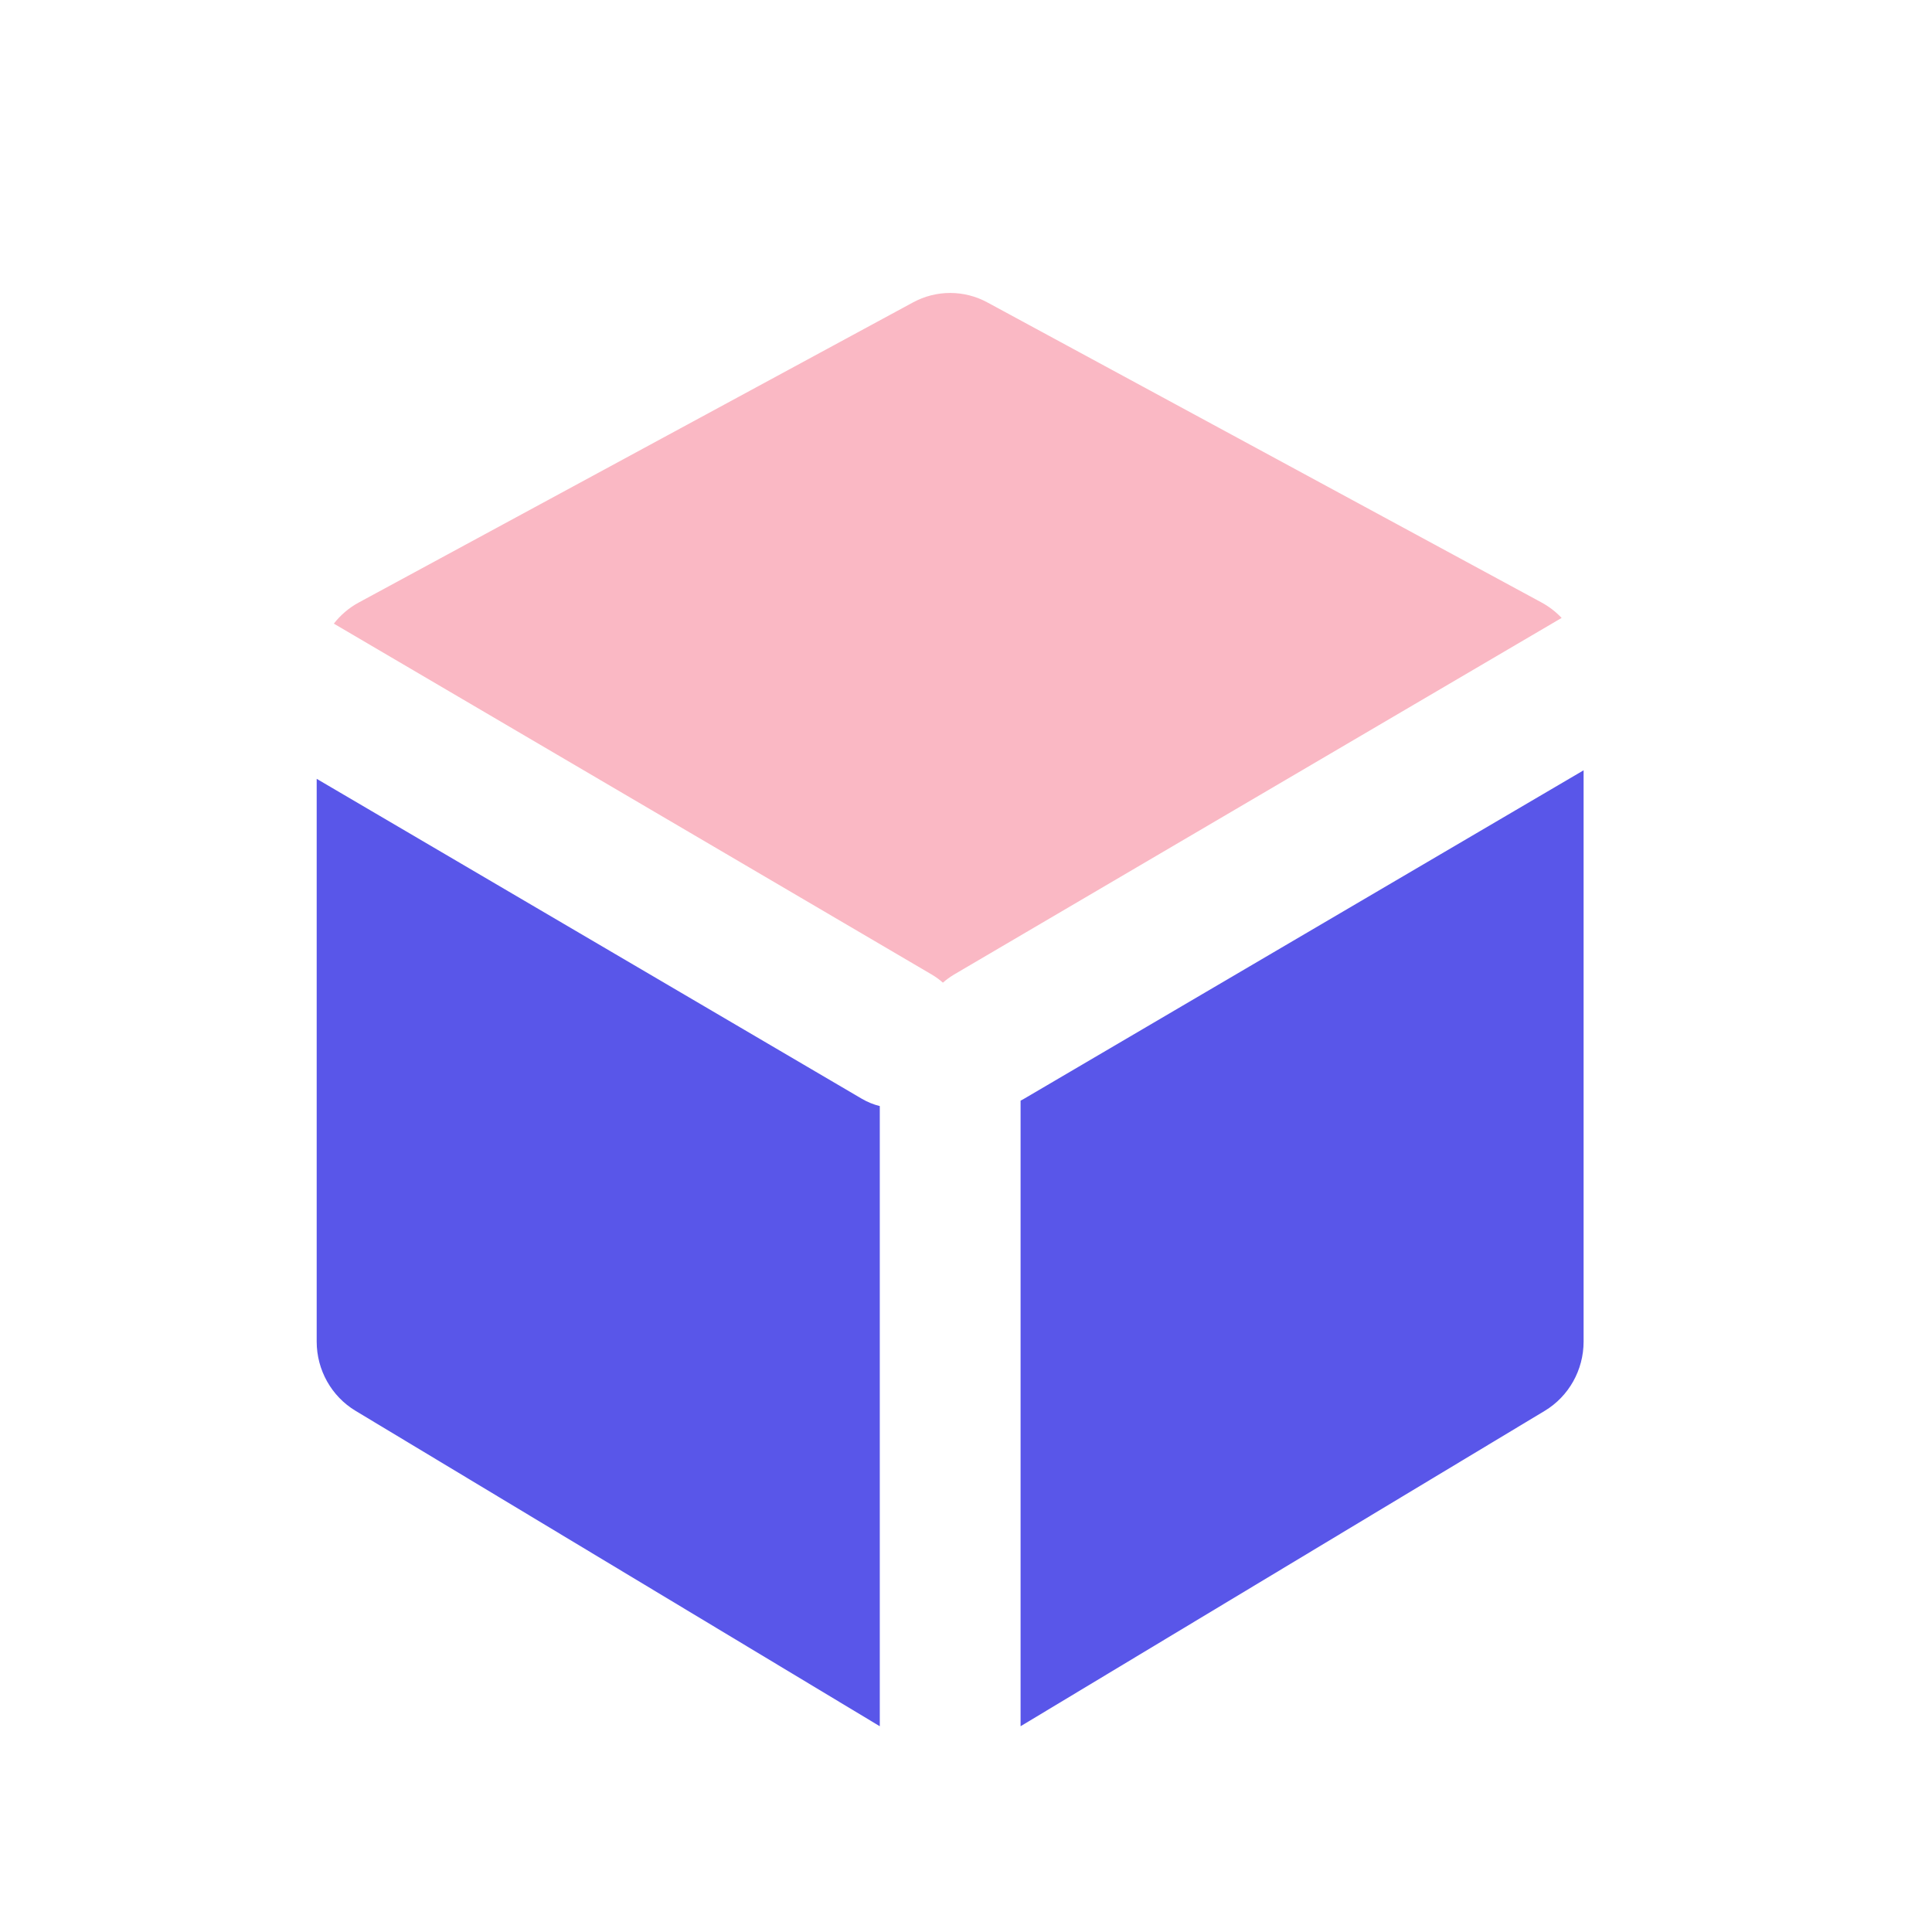
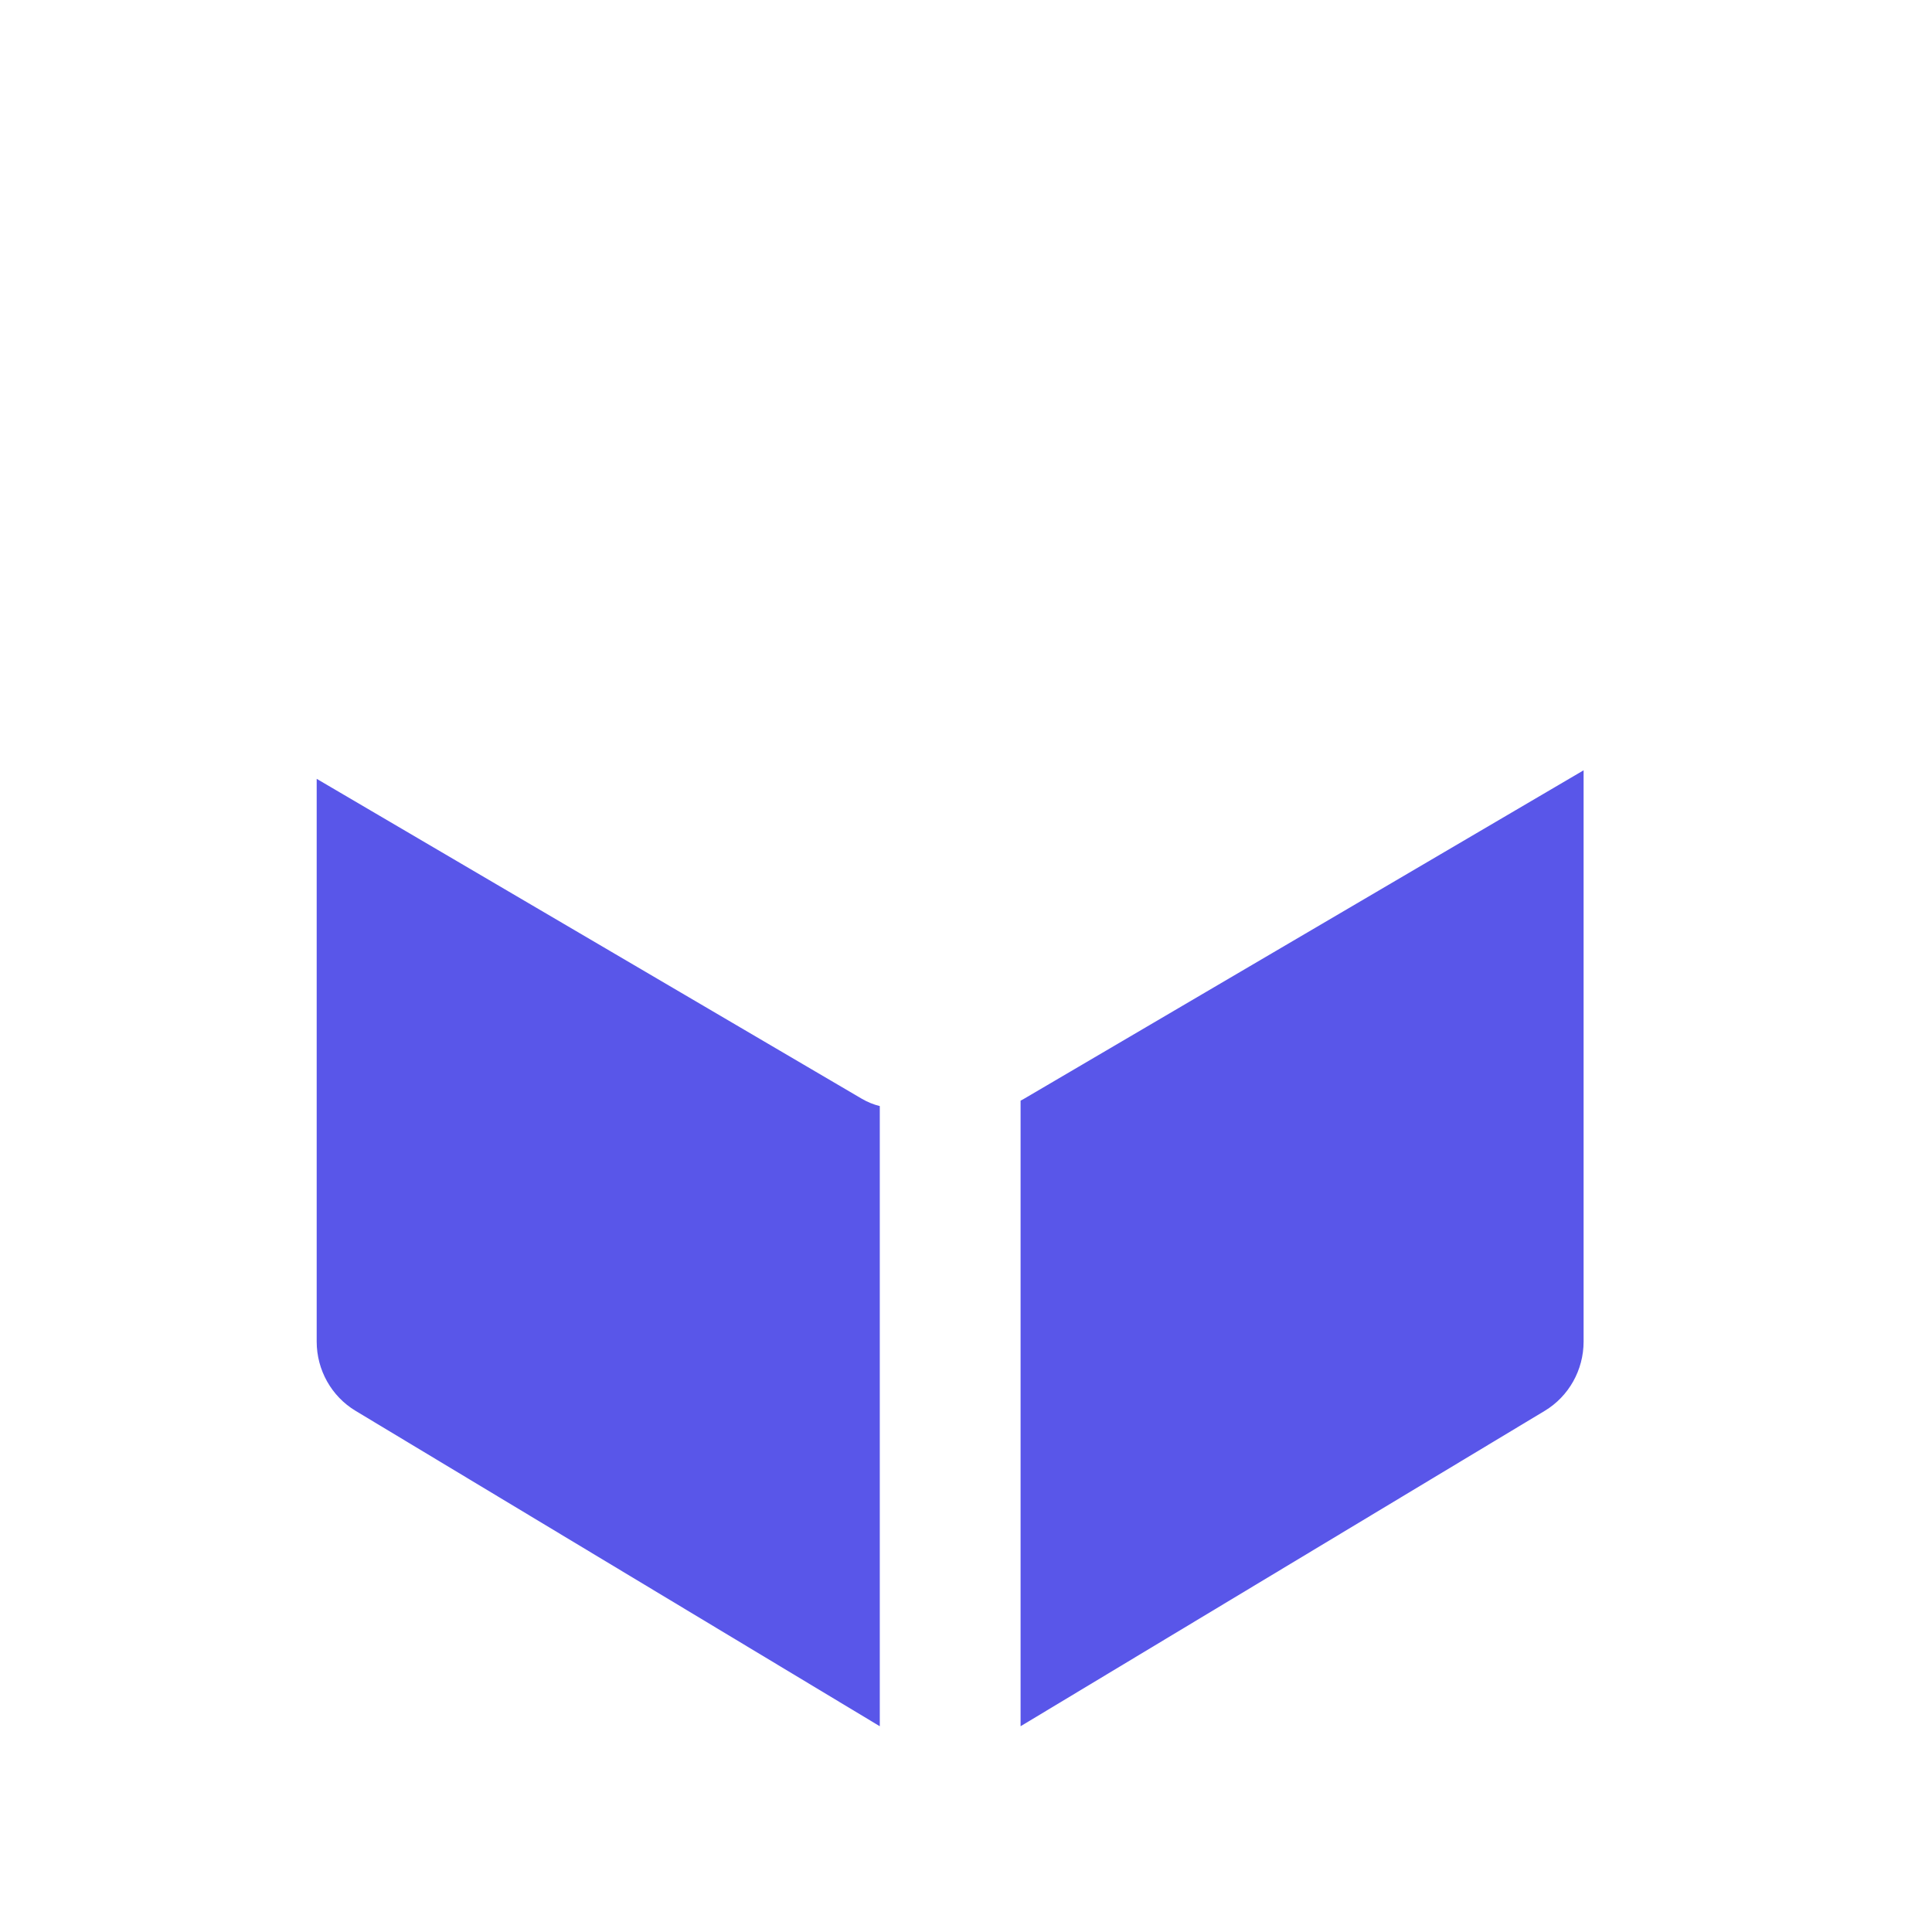
<svg xmlns="http://www.w3.org/2000/svg" width="24" height="24" viewBox="0 0 24 24" fill="none">
  <path fill-rule="evenodd" clip-rule="evenodd" d="M3.934 9.675L10.702 13.647C10.775 13.69 10.851 13.721 10.929 13.74V21.444L4.417 17.526C4.118 17.346 3.934 17.019 3.934 16.666V9.675ZM19.672 9.569V16.666C19.672 17.019 19.488 17.346 19.189 17.526L12.678 21.444V13.673C12.693 13.665 12.709 13.656 12.725 13.647L19.672 9.569Z" fill="#5956E9" />
-   <path fill-rule="evenodd" clip-rule="evenodd" d="M4.147 7.747C4.23 7.641 4.334 7.551 4.456 7.485L11.341 3.757C11.63 3.6 11.977 3.6 12.266 3.757L19.151 7.485C19.245 7.536 19.328 7.601 19.399 7.676L11.85 12.107C11.801 12.137 11.755 12.17 11.713 12.207C11.672 12.17 11.626 12.137 11.576 12.107L4.147 7.747Z" fill="#FAB8C4" />
</svg>